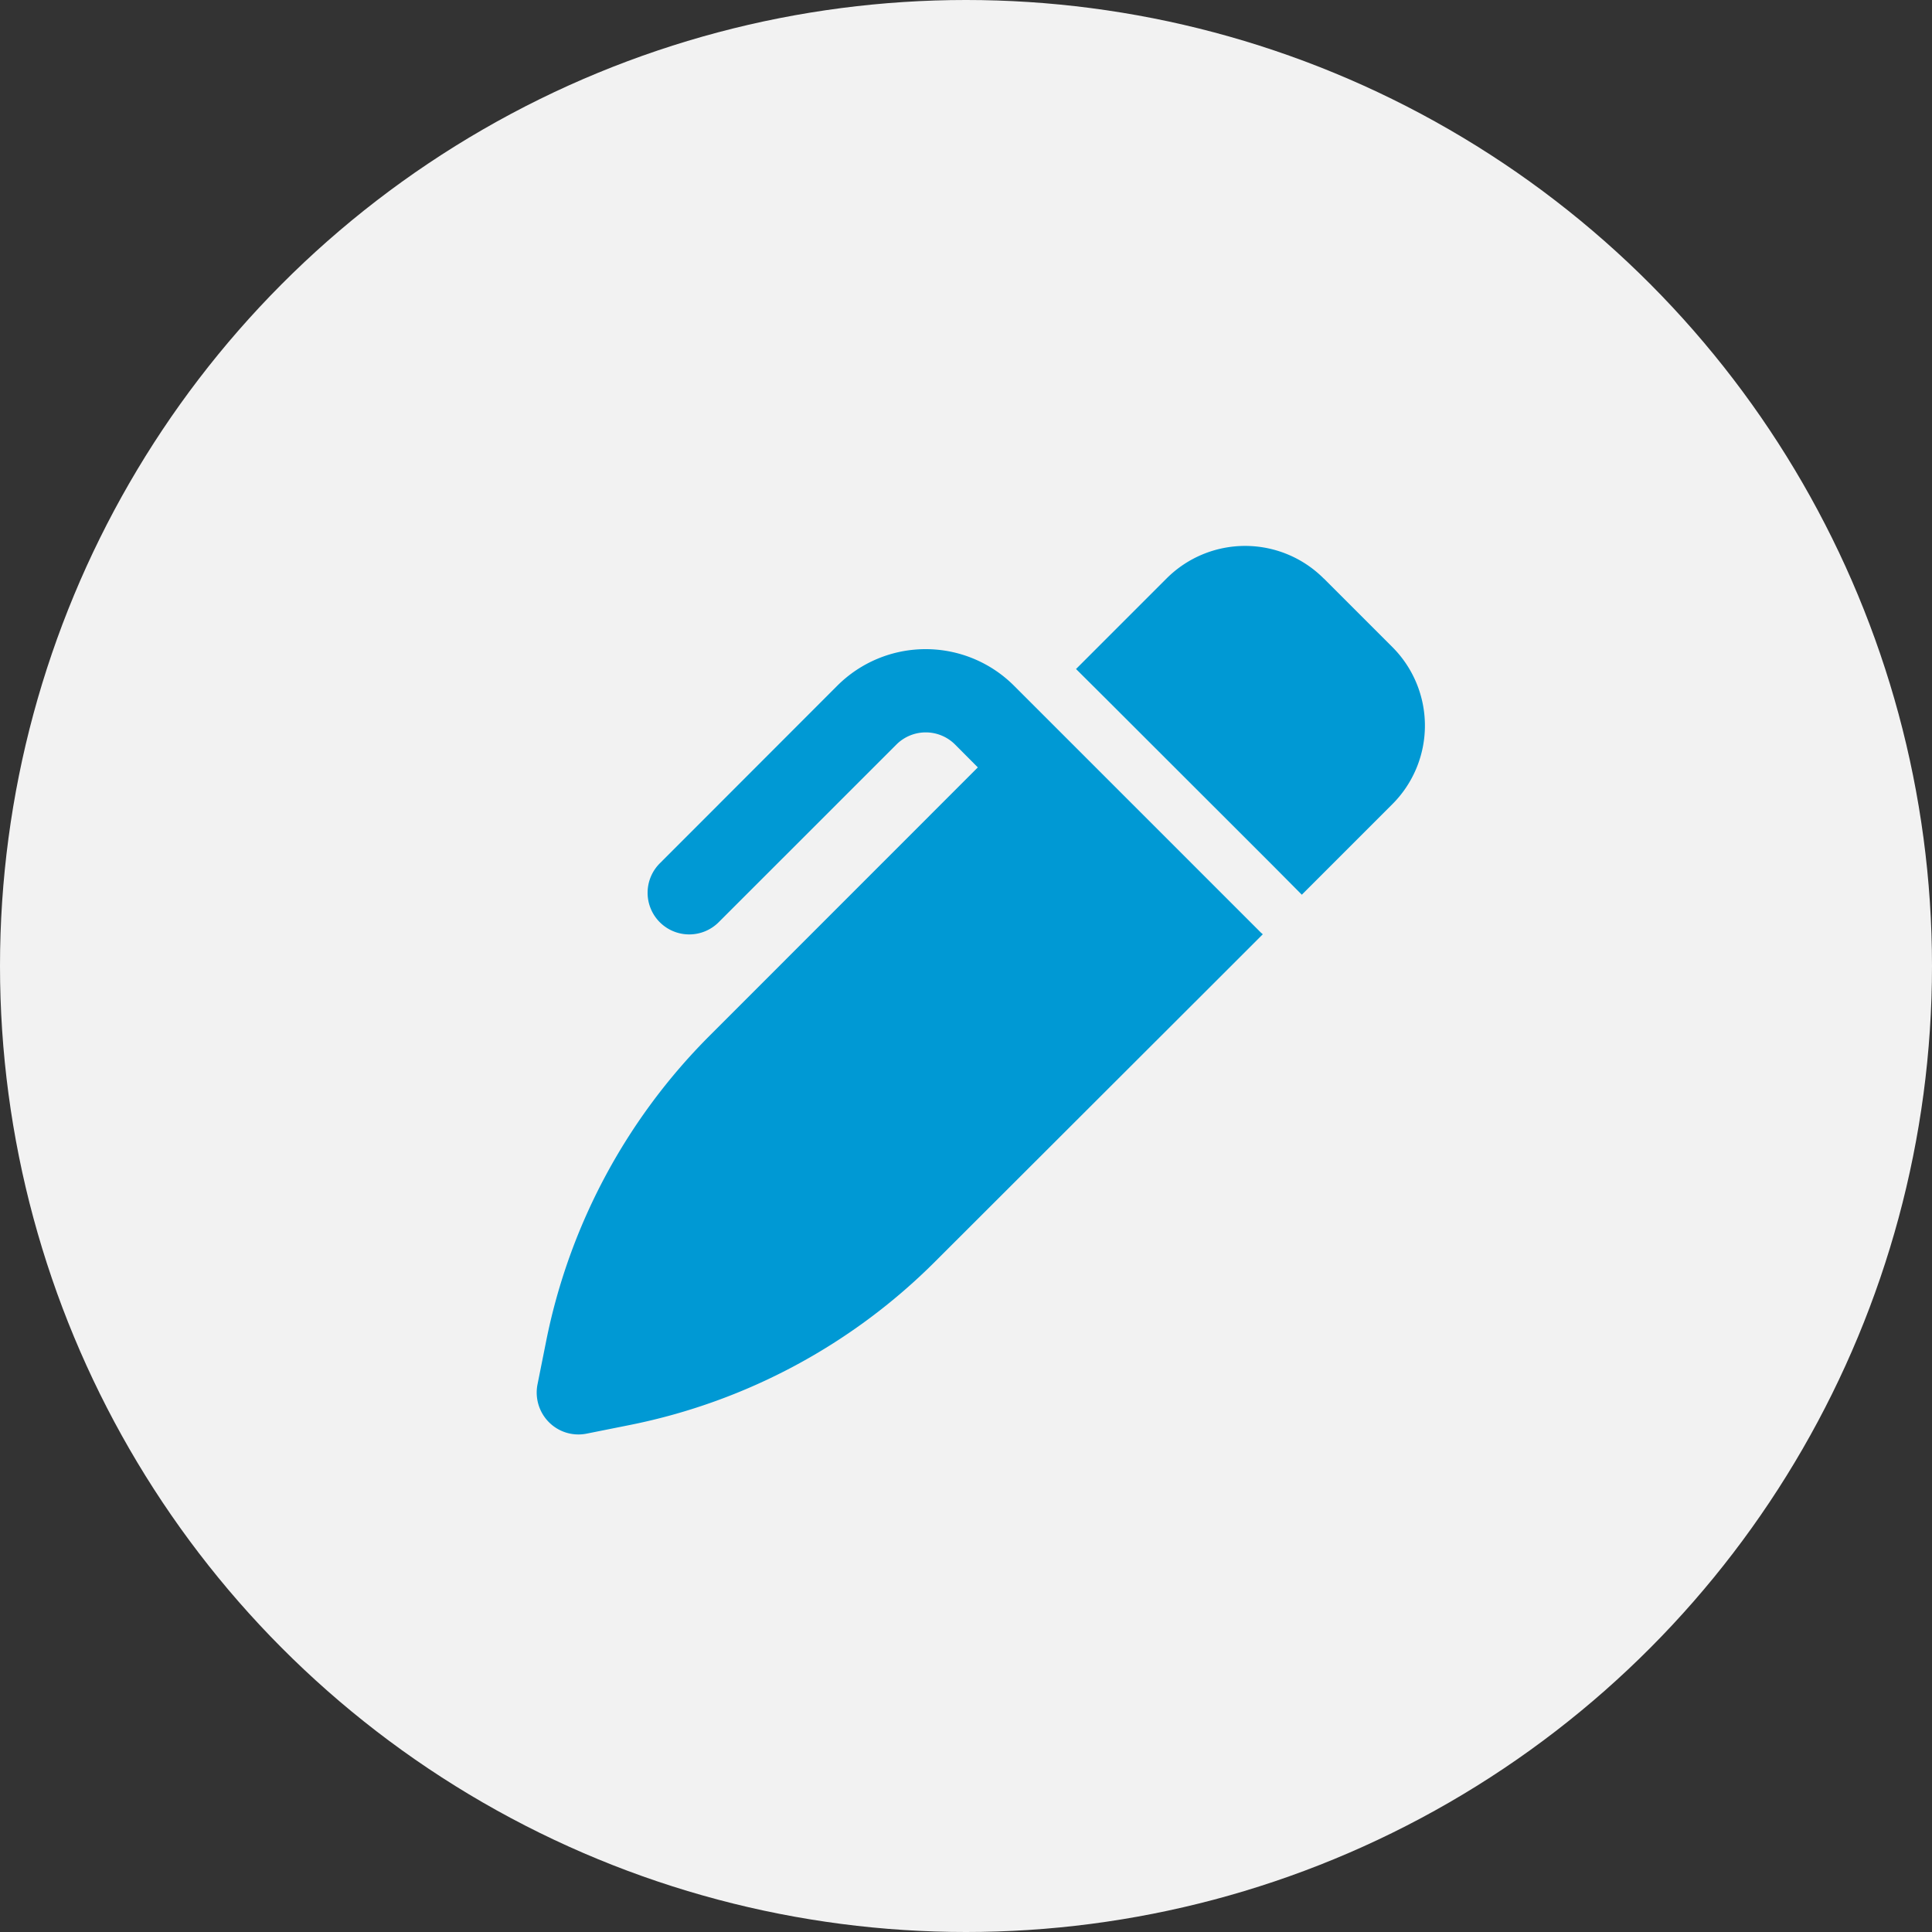
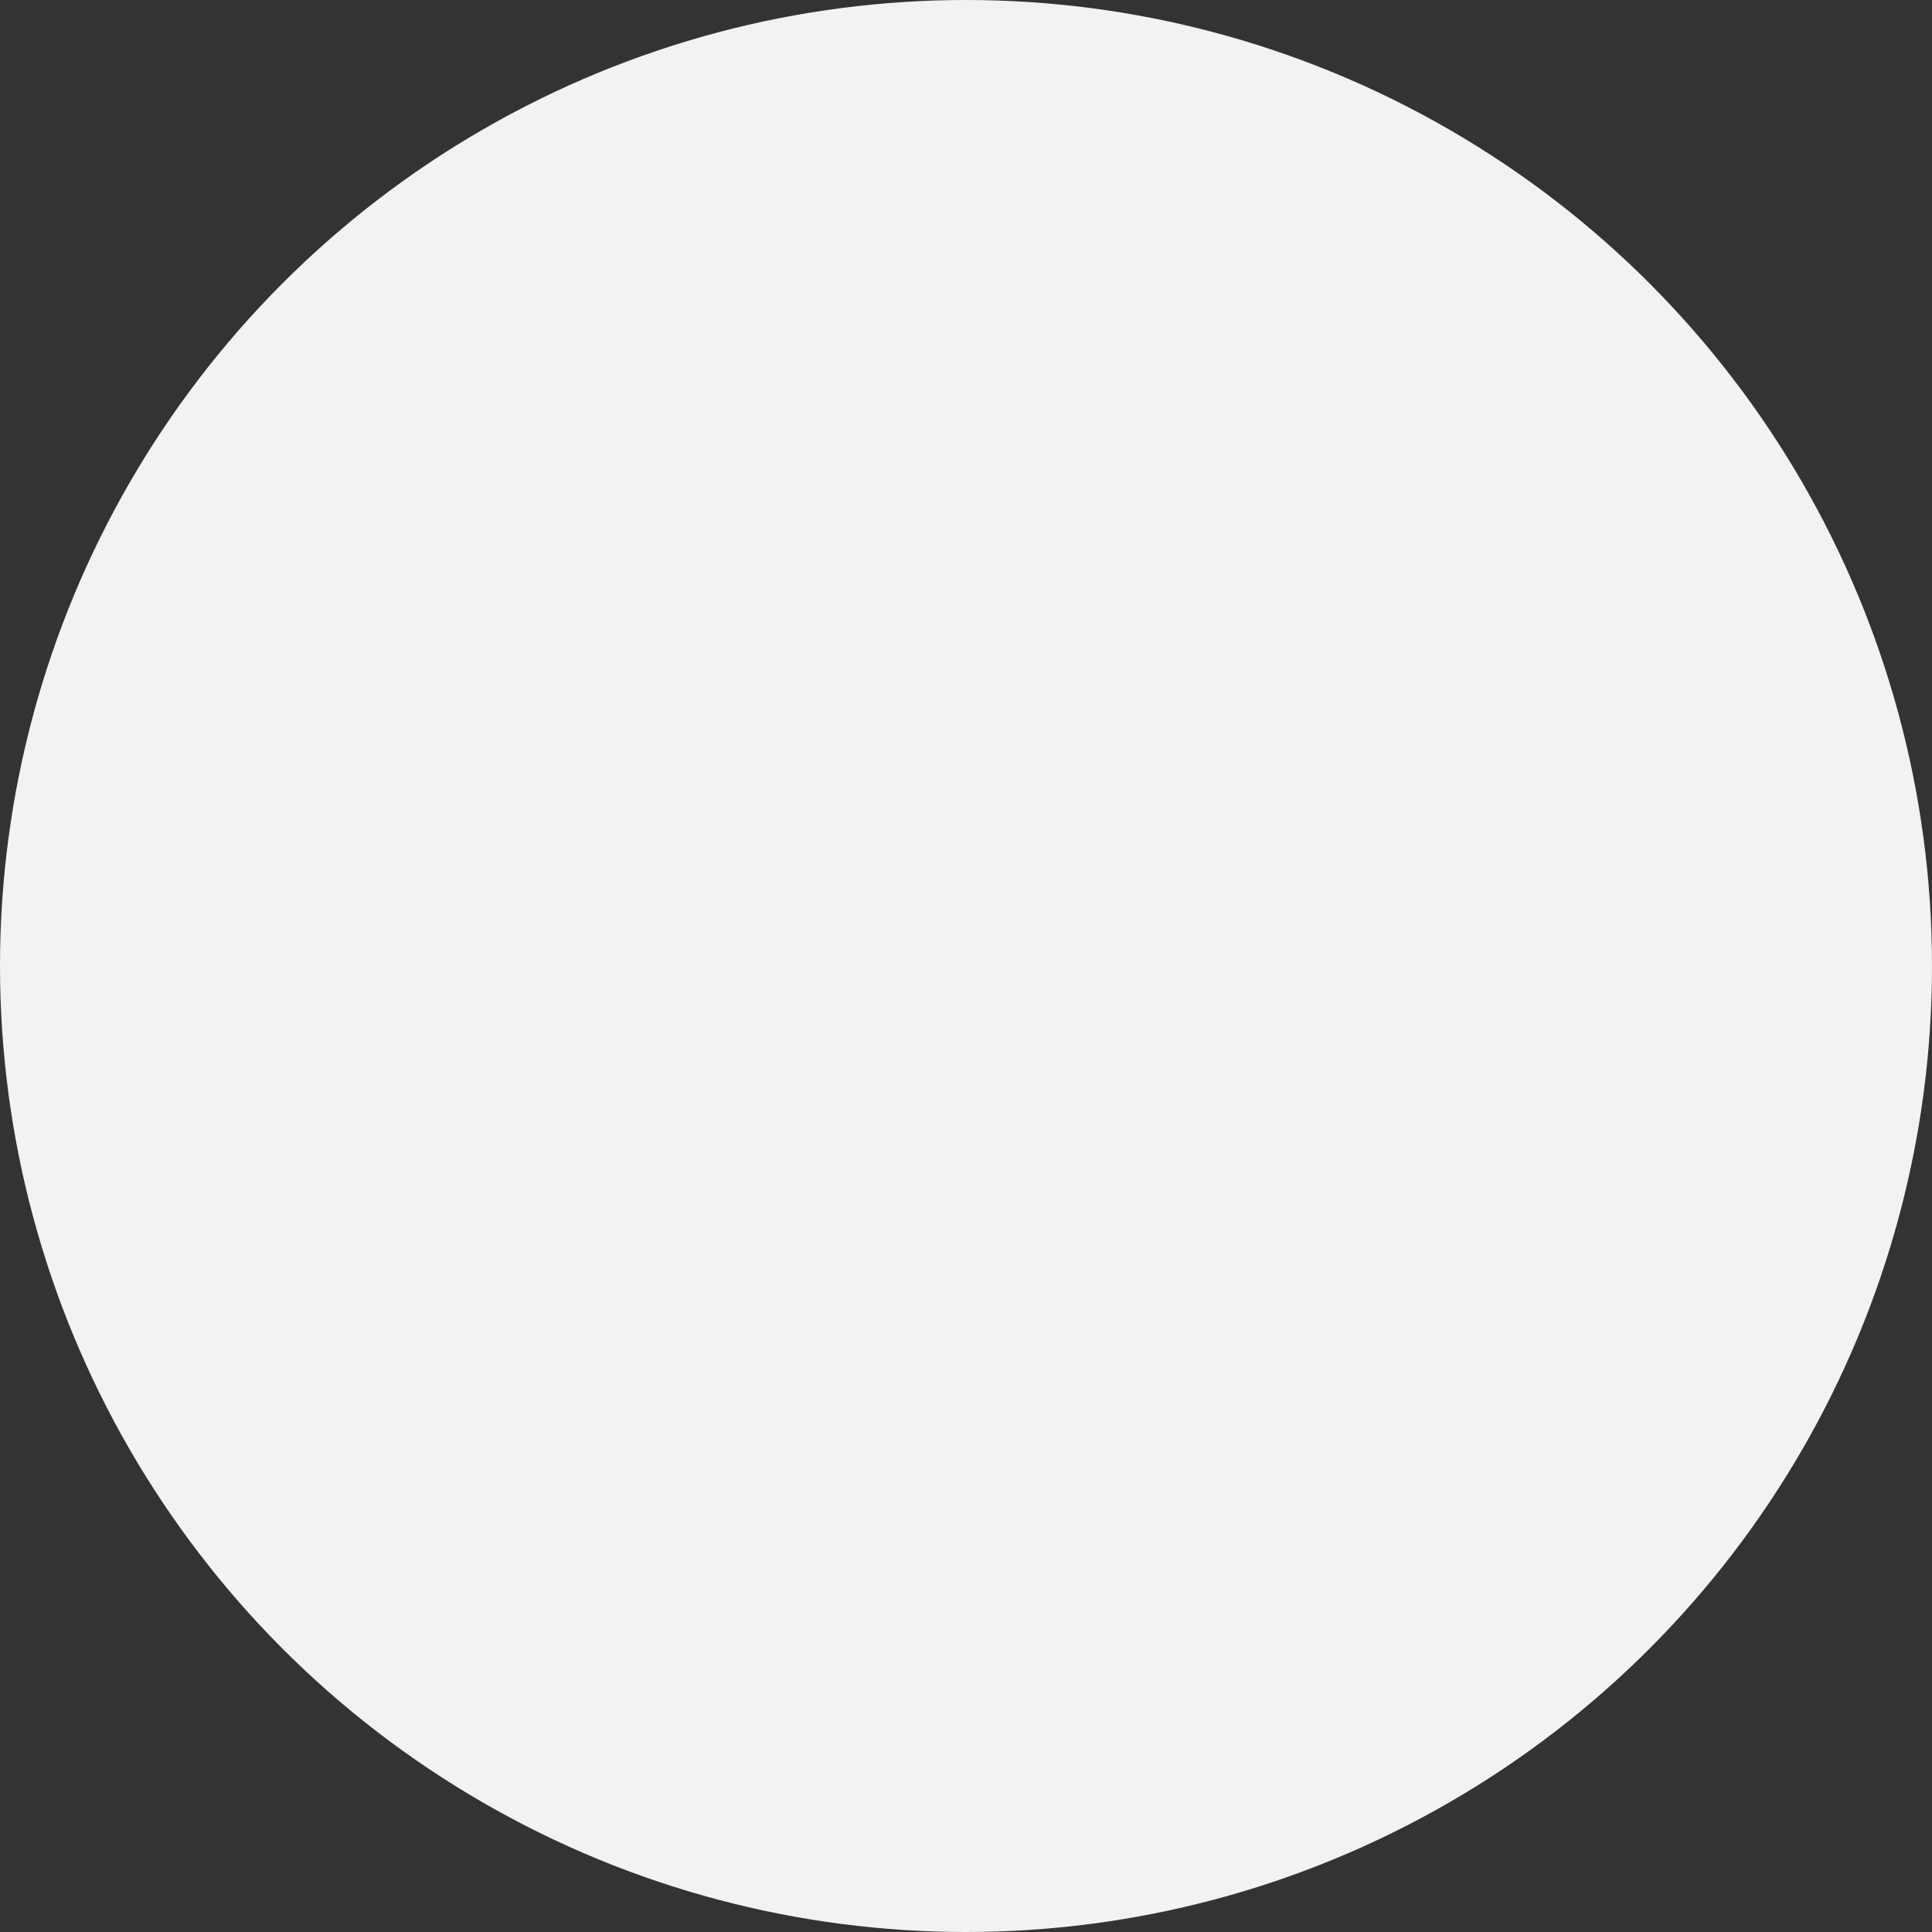
<svg xmlns="http://www.w3.org/2000/svg" width="40" height="40" viewBox="0 0 40 40">
  <rect x="0" y="0" width="40" height="40" fill="#333333" stroke="none" />
  <g id="グループ_10429" data-name="グループ 10429" transform="translate(-9987 -2549)">
    <circle id="楕円形_481" data-name="楕円形 481" cx="20" cy="20" r="20" transform="translate(9987 2549)" fill="#f2f2f2" />
-     <path id="pen-clip-solid" d="M16.265,1.128l1.417,1.417a2.3,2.3,0,0,1,0,3.254L15.808,7.673h0l-.036-.036h0L15.2,7.061,11.745,3.609,11.133,3l1.874-1.874a2.3,2.3,0,0,1,3.254,0ZM8.631,4.566a.859.859,0,0,0-1.219,0L3.74,8.237A.862.862,0,1,1,2.521,7.018L6.189,3.347a2.589,2.589,0,0,1,3.661,0l.471.471.611.611,3.452,3.452.575.575L15,8.492l-.611.611L8.217,15.267A12.371,12.371,0,0,1,1.9,18.651l-.9.18a.86.86,0,0,1-.78-.237.87.87,0,0,1-.237-.78l.18-.9a12.371,12.371,0,0,1,3.384-6.322L9.1,5.037Z" transform="translate(9998.145 2559.851)" fill="#0099d4" />
  </g>
</svg>